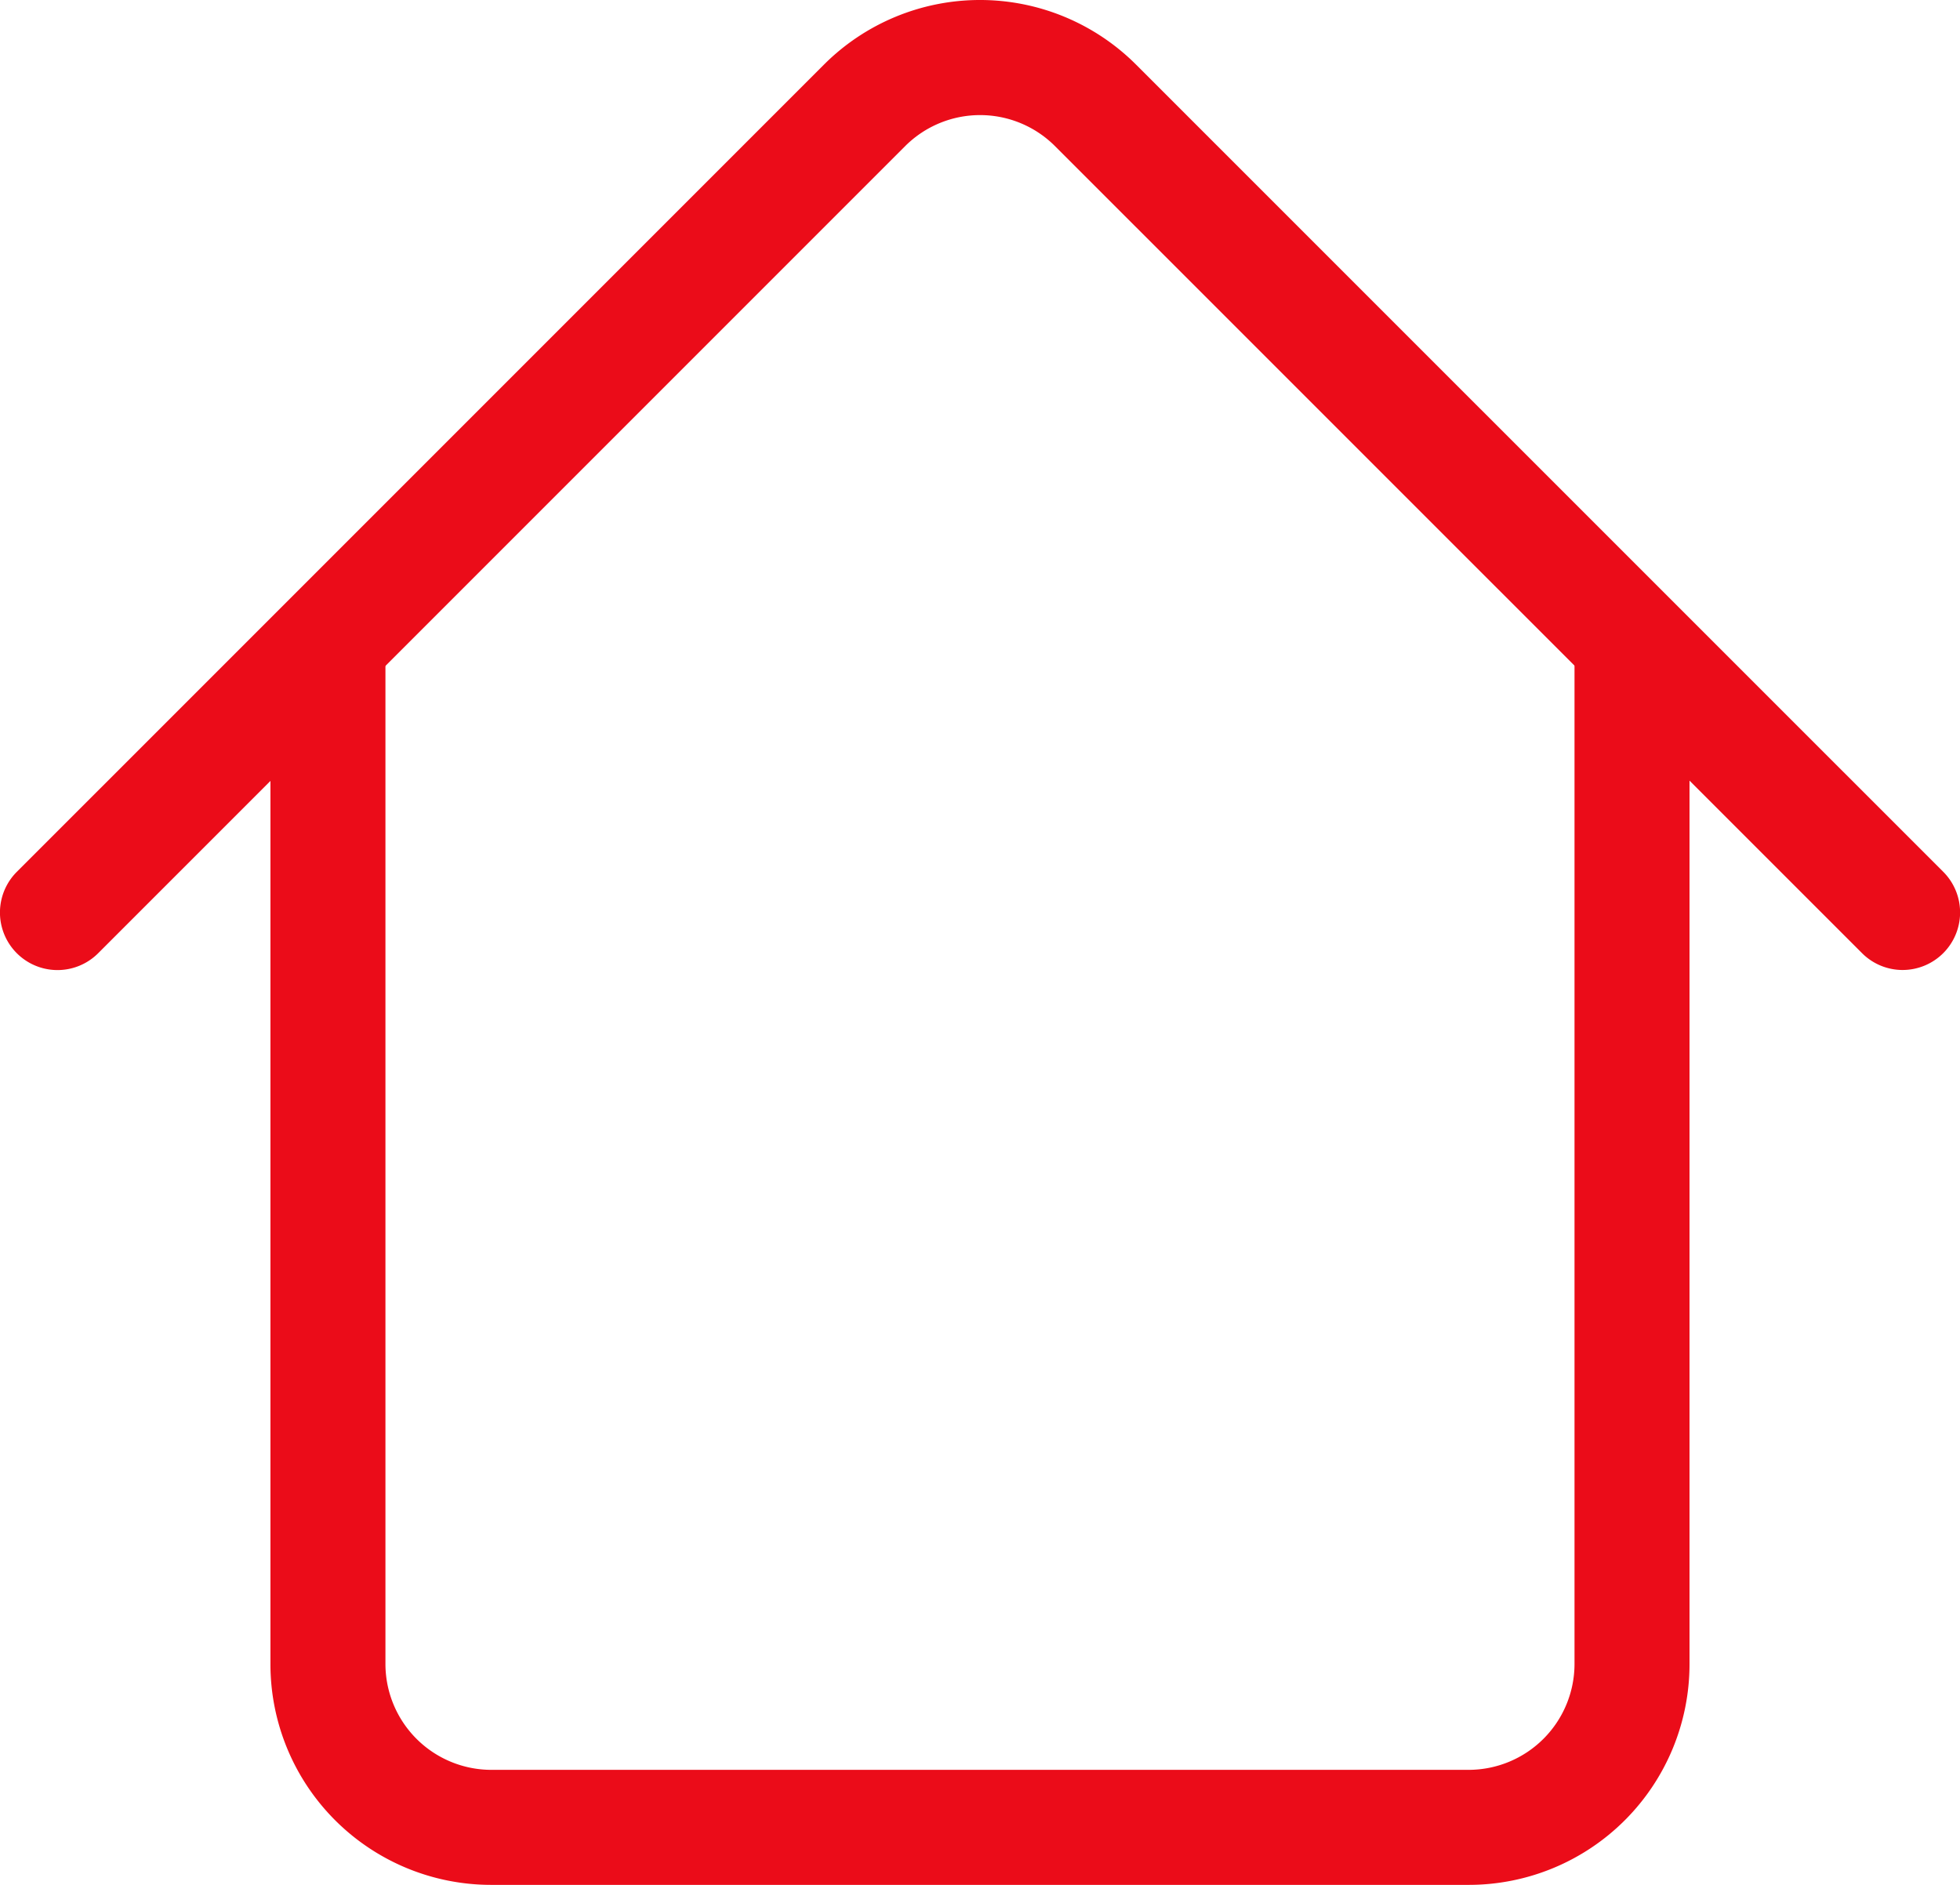
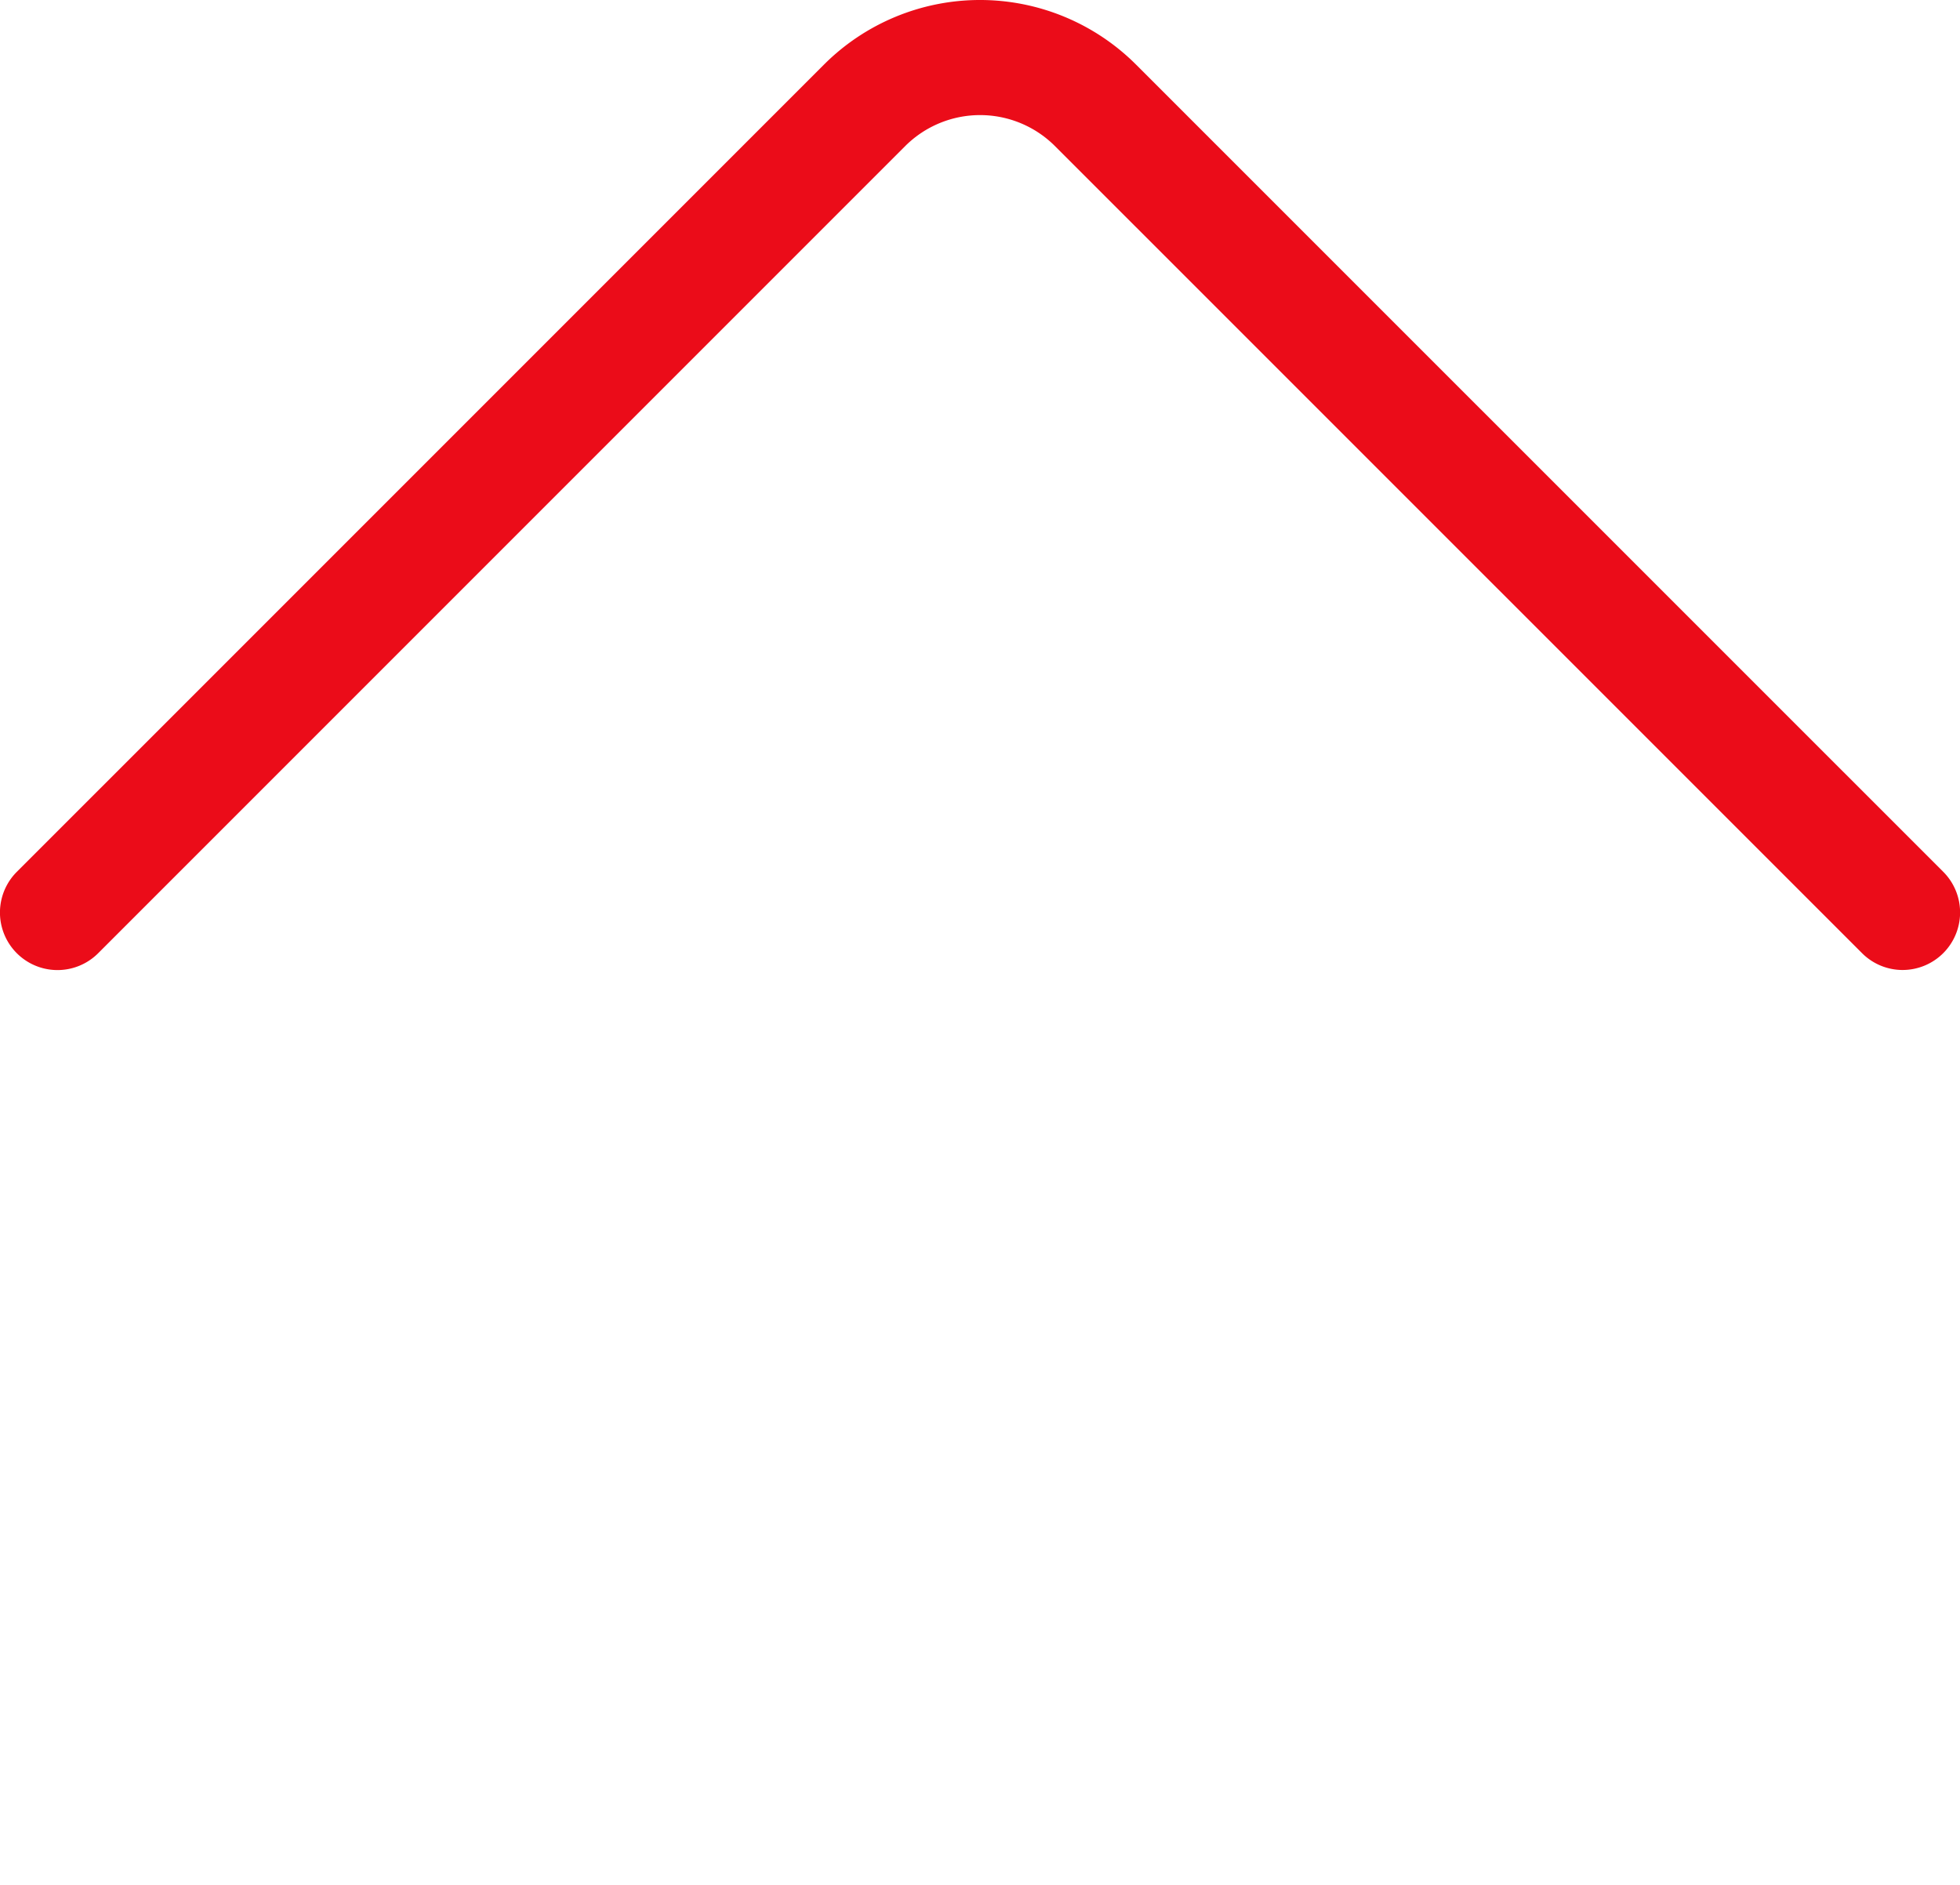
<svg xmlns="http://www.w3.org/2000/svg" width="84" height="80.77" viewBox="0 0 84 80.77">
  <g id="habitacional-icon" transform="translate(0.001 -4.997)">
    <g id="Group_1380" data-name="Group 1380" transform="translate(-0.001 4.997)">
-       <path id="Path_18992" data-name="Path 18992" d="M63.123,86.617H21.207a9.461,9.461,0,0,1-9.451-9.45V33.983a2.465,2.465,0,1,1,4.929,0V77.167a4.542,4.542,0,0,0,4.522,4.521H63.123a4.542,4.542,0,0,0,4.522-4.521V34.115a2.465,2.465,0,1,1,4.929,0V77.167A9.461,9.461,0,0,1,63.123,86.617Z" transform="translate(-0.166 -5.848)" fill="#eb0c19" />
      <path id="Path_18993" data-name="Path 18993" d="M81.535,41.562A2.454,2.454,0,0,1,79.8,40.84L45.2,6.245a4.542,4.542,0,0,0-6.395,0l-34.6,34.6A2.465,2.465,0,1,1,.721,37.355L35.317,2.76a9.462,9.462,0,0,1,13.365,0l34.6,34.595a2.465,2.465,0,0,1-1.738,4.207Z" transform="translate(0.001 0.003)" fill="#eb0c19" />
    </g>
  </g>
</svg>